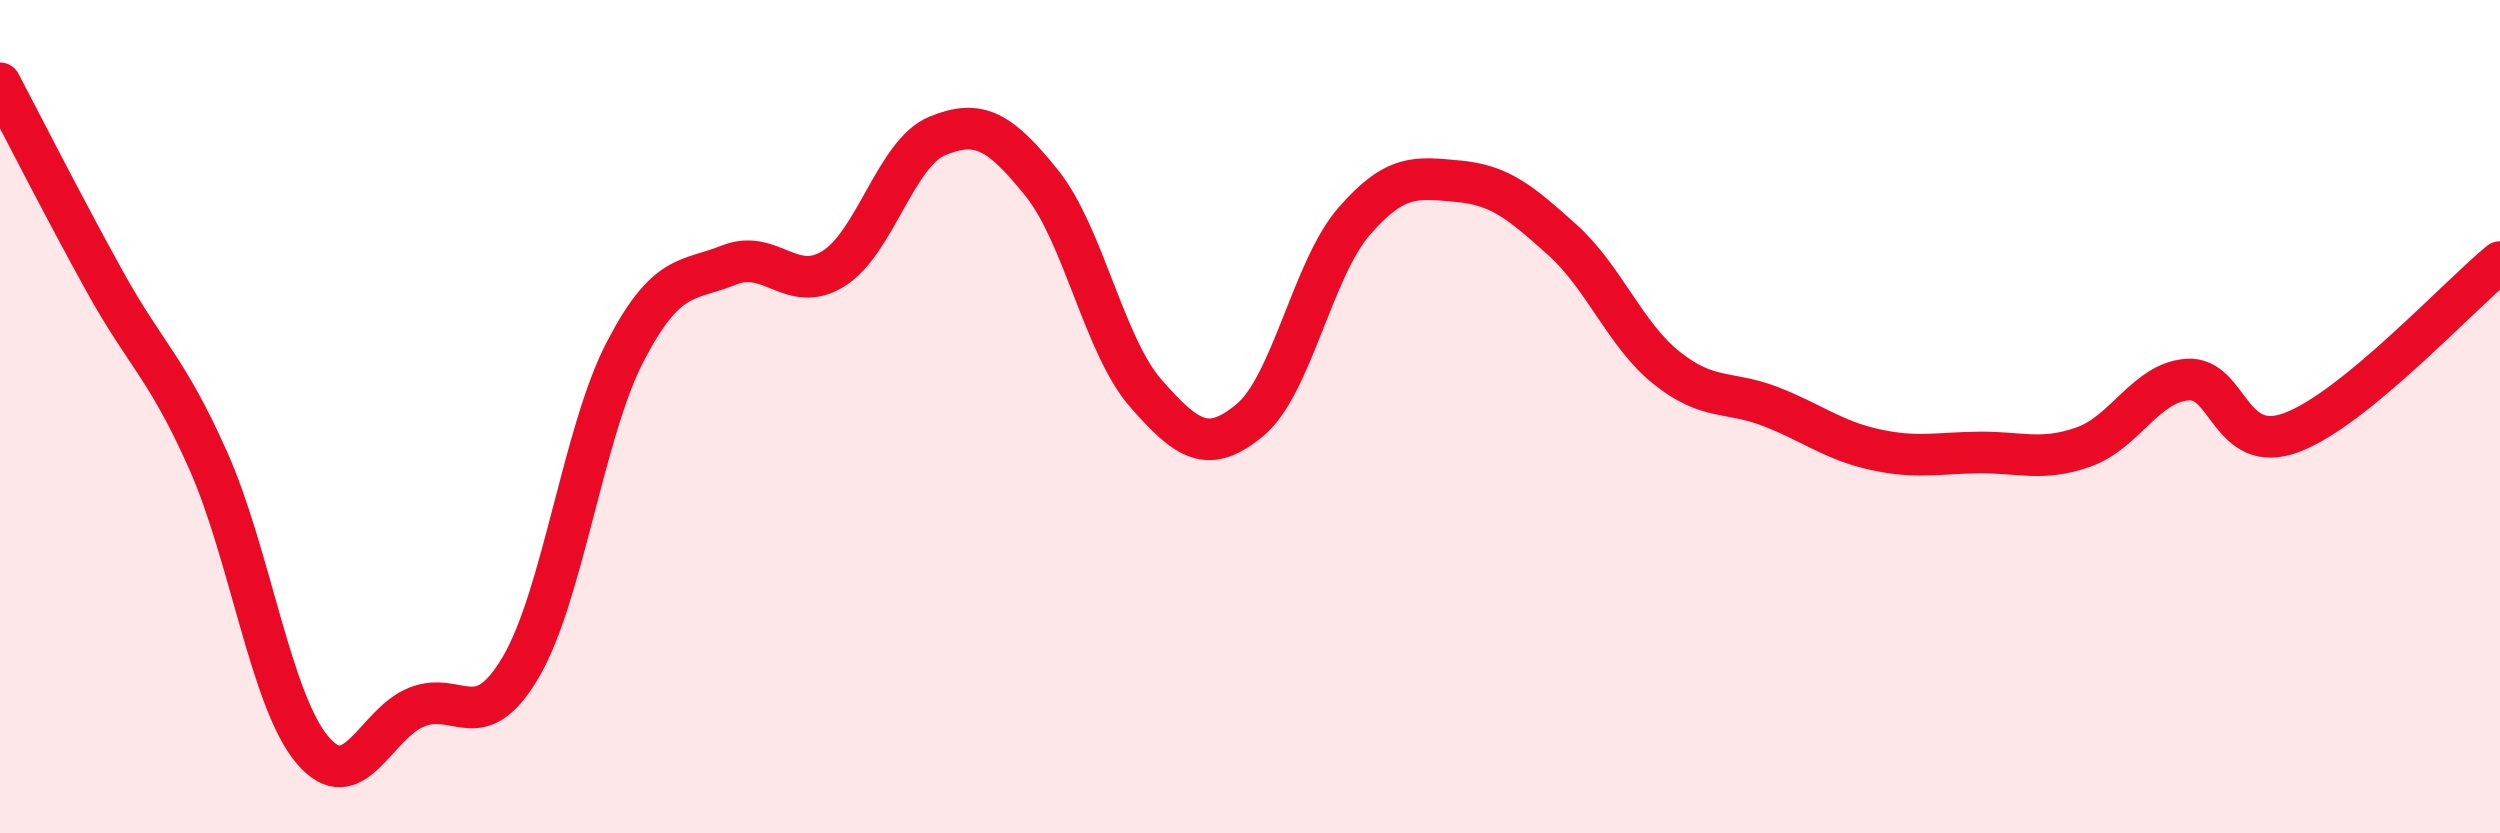
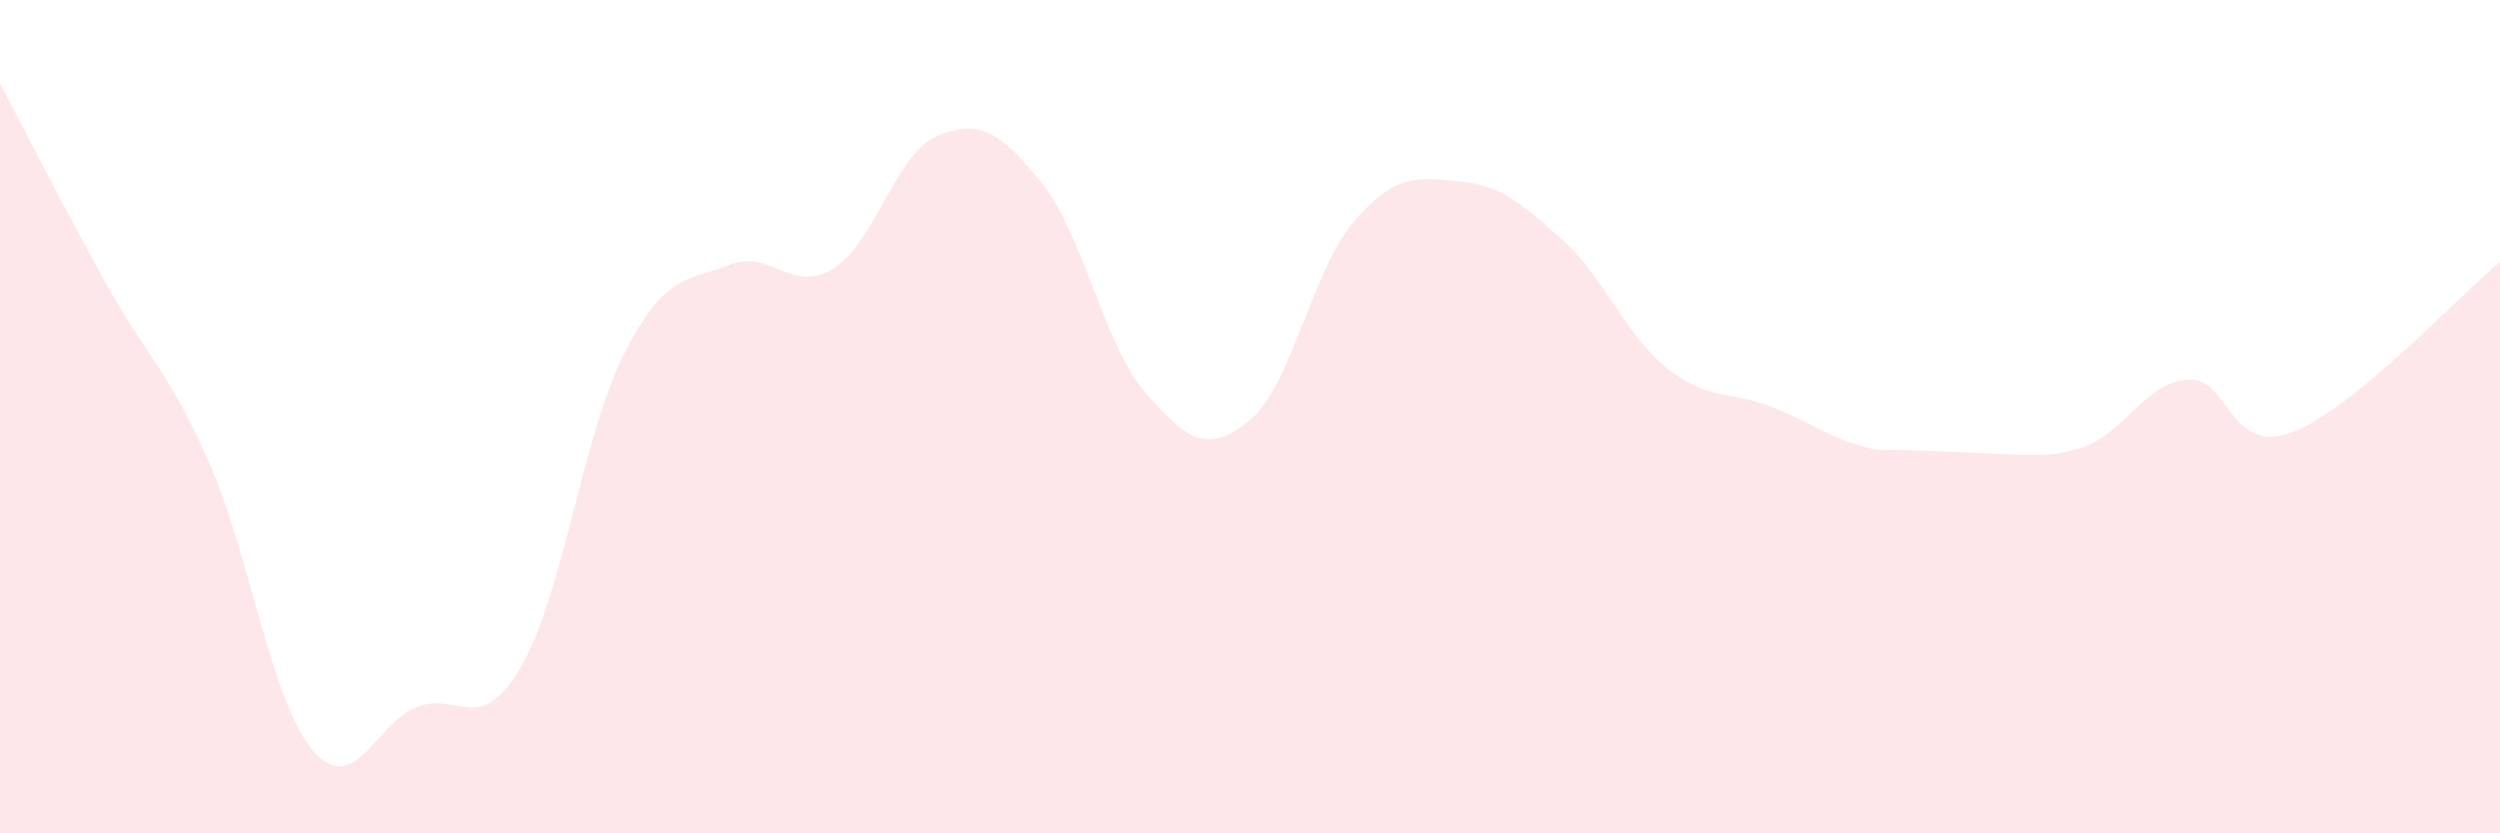
<svg xmlns="http://www.w3.org/2000/svg" width="60" height="20" viewBox="0 0 60 20">
-   <path d="M 0,2 C 0.5,2.95 1.5,4.92 2.5,6.73 C 3.5,8.54 4,8.81 5,11.06 C 6,13.31 6.5,16.82 7.5,18 C 8.5,19.18 9,17.37 10,16.97 C 11,16.57 11.5,17.71 12.5,16.01 C 13.5,14.31 14,10.38 15,8.45 C 16,6.52 16.5,6.76 17.5,6.36 C 18.5,5.96 19,7.07 20,6.45 C 21,5.83 21.5,3.67 22.5,3.26 C 23.5,2.85 24,3.15 25,4.39 C 26,5.63 26.5,8.3 27.5,9.44 C 28.5,10.58 29,10.91 30,10.08 C 31,9.25 31.5,6.46 32.5,5.31 C 33.5,4.16 34,4.26 35,4.35 C 36,4.44 36.5,4.86 37.5,5.76 C 38.5,6.66 39,8.03 40,8.83 C 41,9.63 41.5,9.37 42.5,9.76 C 43.5,10.15 44,10.57 45,10.79 C 46,11.01 46.5,10.87 47.5,10.86 C 48.5,10.85 49,11.08 50,10.73 C 51,10.38 51.5,9.18 52.5,9.11 C 53.5,9.04 53.5,10.94 55,10.38 C 56.5,9.82 59,7.11 60,6.29L60 20L0 20Z" fill="#EB0A25" opacity="0.1" stroke-linecap="round" stroke-linejoin="round" />
-   <path d="M 0,2 C 0.5,2.95 1.5,4.92 2.5,6.73 C 3.5,8.54 4,8.81 5,11.06 C 6,13.31 6.5,16.82 7.5,18 C 8.5,19.18 9,17.37 10,16.97 C 11,16.57 11.5,17.71 12.5,16.01 C 13.5,14.31 14,10.38 15,8.45 C 16,6.52 16.5,6.76 17.5,6.36 C 18.5,5.96 19,7.07 20,6.45 C 21,5.83 21.5,3.67 22.5,3.26 C 23.5,2.85 24,3.15 25,4.39 C 26,5.63 26.5,8.3 27.5,9.44 C 28.5,10.58 29,10.91 30,10.08 C 31,9.25 31.5,6.46 32.5,5.31 C 33.5,4.16 34,4.26 35,4.35 C 36,4.44 36.5,4.86 37.5,5.76 C 38.5,6.66 39,8.03 40,8.83 C 41,9.63 41.5,9.37 42.5,9.76 C 43.5,10.15 44,10.57 45,10.79 C 46,11.01 46.5,10.87 47.5,10.86 C 48.5,10.85 49,11.08 50,10.73 C 51,10.38 51.5,9.18 52.5,9.11 C 53.5,9.04 53.5,10.94 55,10.38 C 56.5,9.82 59,7.11 60,6.29" stroke="#EB0A25" stroke-width="1" fill="none" stroke-linecap="round" stroke-linejoin="round" />
+   <path d="M 0,2 C 0.5,2.95 1.5,4.92 2.5,6.73 C 3.5,8.54 4,8.81 5,11.06 C 6,13.31 6.5,16.82 7.5,18 C 8.5,19.18 9,17.37 10,16.97 C 11,16.57 11.5,17.71 12.5,16.01 C 13.5,14.31 14,10.38 15,8.45 C 16,6.52 16.5,6.76 17.5,6.36 C 18.5,5.96 19,7.07 20,6.45 C 21,5.83 21.5,3.67 22.5,3.26 C 23.5,2.85 24,3.15 25,4.39 C 26,5.63 26.5,8.3 27.5,9.44 C 28.5,10.58 29,10.91 30,10.08 C 31,9.25 31.5,6.46 32.5,5.31 C 33.5,4.16 34,4.26 35,4.35 C 36,4.44 36.5,4.86 37.5,5.76 C 38.5,6.66 39,8.03 40,8.83 C 41,9.63 41.5,9.37 42.5,9.76 C 43.5,10.15 44,10.57 45,10.79 C 48.5,10.85 49,11.08 50,10.73 C 51,10.38 51.5,9.18 52.5,9.11 C 53.5,9.04 53.5,10.94 55,10.38 C 56.5,9.82 59,7.11 60,6.29L60 20L0 20Z" fill="#EB0A25" opacity="0.1" stroke-linecap="round" stroke-linejoin="round" />
</svg>